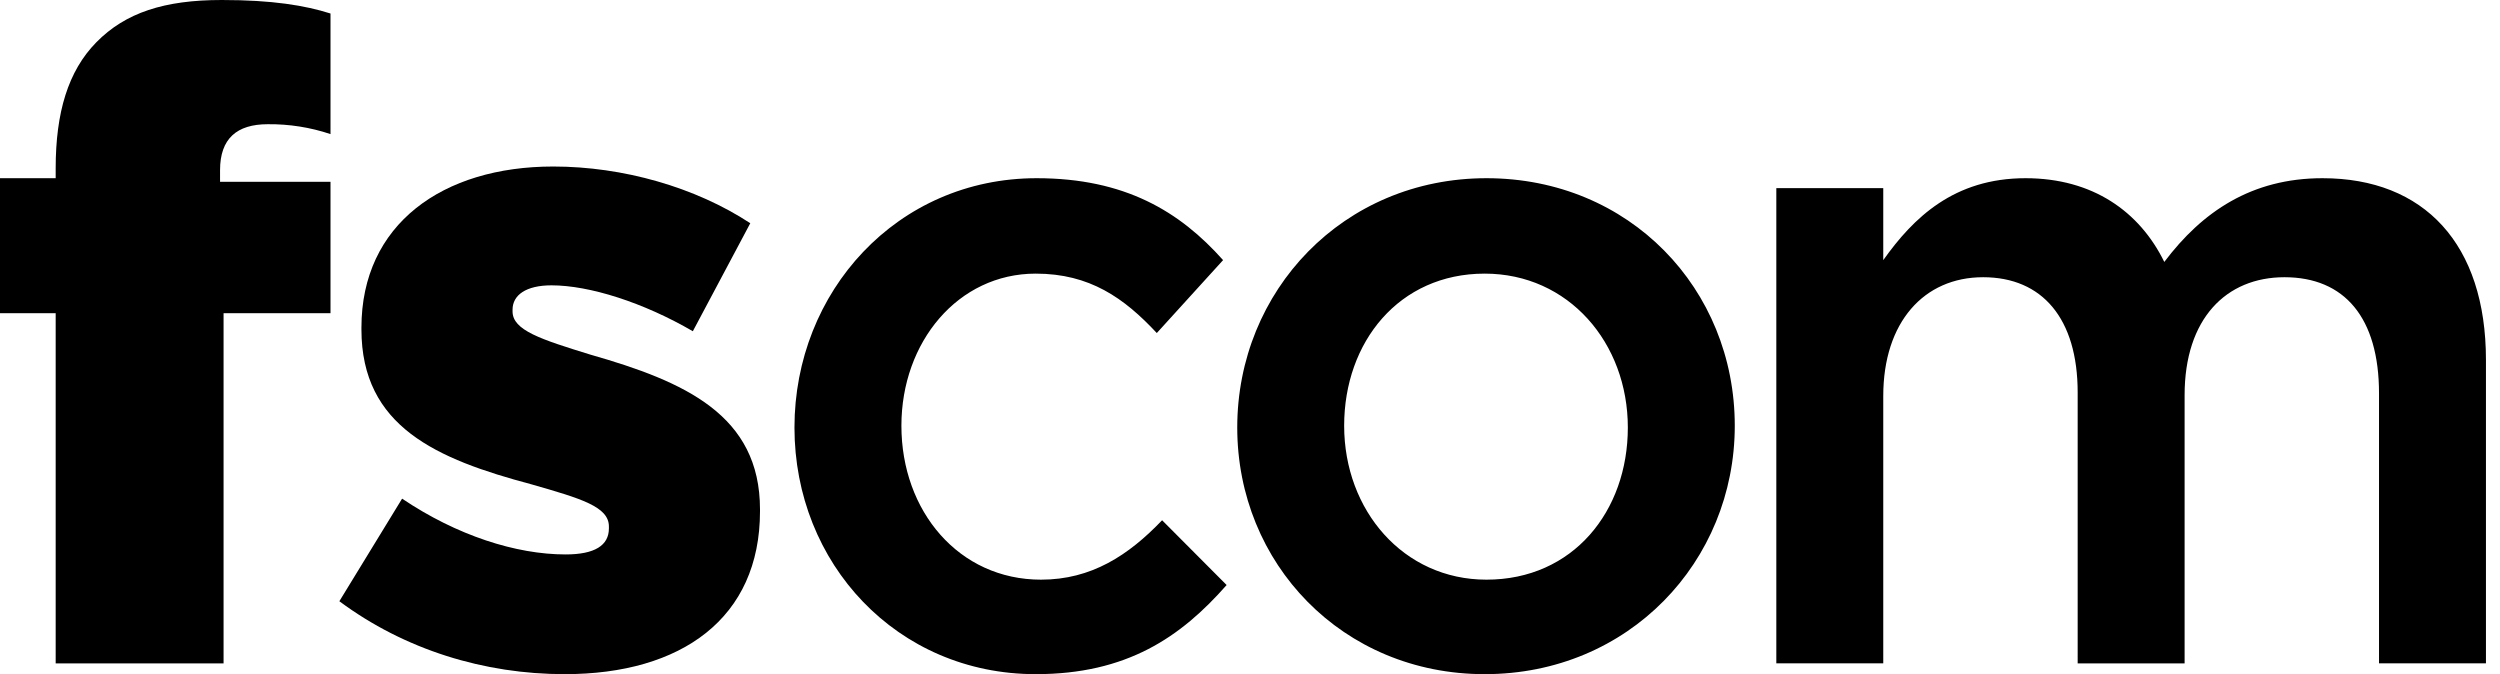
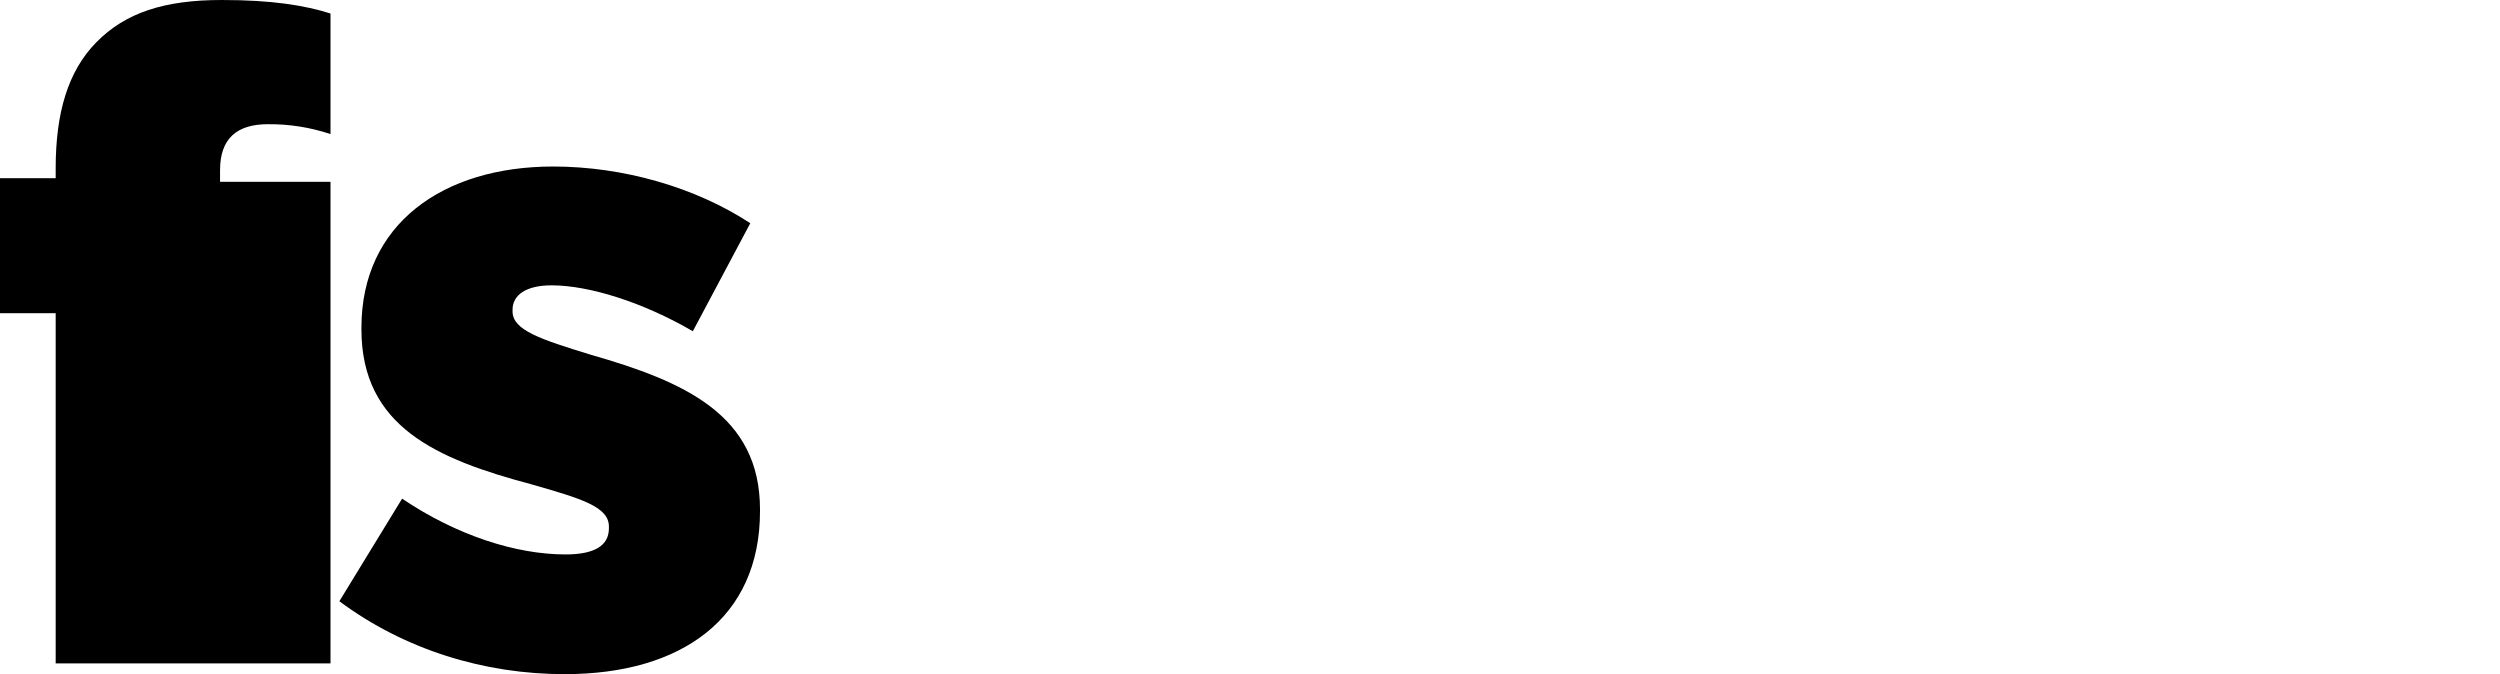
<svg xmlns="http://www.w3.org/2000/svg" width="89" height="24" viewBox="0 0 89 24" fill="none">
-   <path d="M0 11.151H1.982V23.616H7.959V11.151H11.766V6.473H7.834V6.056C7.834 4.934 8.431 4.422 9.533 4.422C10.292 4.414 11.047 4.533 11.766 4.774V0.481C10.854 0.192 9.69 0 7.897 0C5.852 0 4.467 0.449 3.429 1.506C2.423 2.531 1.982 4.005 1.982 5.992V6.344H0V11.151ZM14.315 17.752L12.081 21.404C14.409 23.134 17.241 24 20.103 24C24.256 24 27.056 22.013 27.056 18.2V18.136C27.056 14.772 24.382 13.586 21.016 12.624C19.254 12.08 18.247 11.759 18.247 11.087V11.023C18.247 10.51 18.719 10.158 19.632 10.158C20.985 10.158 22.903 10.767 24.665 11.792L26.71 7.947C24.76 6.665 22.18 5.928 19.694 5.928C15.762 5.928 12.867 7.979 12.867 11.664V11.727C12.867 15.188 15.542 16.342 18.908 17.239C20.701 17.752 21.677 18.04 21.677 18.745V18.809C21.677 19.418 21.173 19.738 20.135 19.738C18.373 19.738 16.265 19.065 14.315 17.752Z" fill="black" />
-   <path d="M36.872 24C31.933 24 28.283 20.059 28.283 15.22C28.283 10.383 31.933 6.344 36.904 6.344C40.05 6.344 42 7.53 43.542 9.26L41.182 11.856C40.018 10.606 38.791 9.741 36.872 9.741C34.103 9.741 32.09 12.176 32.09 15.156C32.09 18.2 34.135 20.636 37.061 20.636C38.854 20.636 40.175 19.77 41.371 18.521L43.668 20.827C42.032 22.686 40.113 24 36.872 24ZM52.855 9.741C49.803 9.741 47.852 12.176 47.852 15.156C47.852 18.168 49.96 20.636 52.918 20.636C56.001 20.636 57.951 18.2 57.951 15.22C57.951 12.208 55.843 9.741 52.855 9.741ZM52.855 24C47.79 24 44.046 20.059 44.046 15.22C44.046 10.35 47.821 6.344 52.918 6.344C58.014 6.344 61.758 10.286 61.758 15.156C61.758 19.995 57.983 24 52.855 24ZM88.5 12.817C88.5 8.684 86.298 6.344 82.68 6.344C80.163 6.344 78.401 7.53 77.049 9.325C76.168 7.53 74.5 6.344 72.109 6.344C69.561 6.344 68.114 7.754 67.044 9.261V6.697H63.237V23.615H67.044V14.099C67.044 11.471 68.491 9.869 70.599 9.869C72.707 9.869 73.965 11.343 73.965 13.971V23.616H77.772V14.067C77.772 11.343 79.251 9.869 81.327 9.869C83.466 9.869 84.693 11.311 84.693 14.003V23.615H88.5V12.817Z" fill="black" />
+   <path d="M0 11.151H1.982V23.616H7.959H11.766V6.473H7.834V6.056C7.834 4.934 8.431 4.422 9.533 4.422C10.292 4.414 11.047 4.533 11.766 4.774V0.481C10.854 0.192 9.69 0 7.897 0C5.852 0 4.467 0.449 3.429 1.506C2.423 2.531 1.982 4.005 1.982 5.992V6.344H0V11.151ZM14.315 17.752L12.081 21.404C14.409 23.134 17.241 24 20.103 24C24.256 24 27.056 22.013 27.056 18.2V18.136C27.056 14.772 24.382 13.586 21.016 12.624C19.254 12.08 18.247 11.759 18.247 11.087V11.023C18.247 10.51 18.719 10.158 19.632 10.158C20.985 10.158 22.903 10.767 24.665 11.792L26.71 7.947C24.76 6.665 22.18 5.928 19.694 5.928C15.762 5.928 12.867 7.979 12.867 11.664V11.727C12.867 15.188 15.542 16.342 18.908 17.239C20.701 17.752 21.677 18.04 21.677 18.745V18.809C21.677 19.418 21.173 19.738 20.135 19.738C18.373 19.738 16.265 19.065 14.315 17.752Z" fill="black" />
</svg>